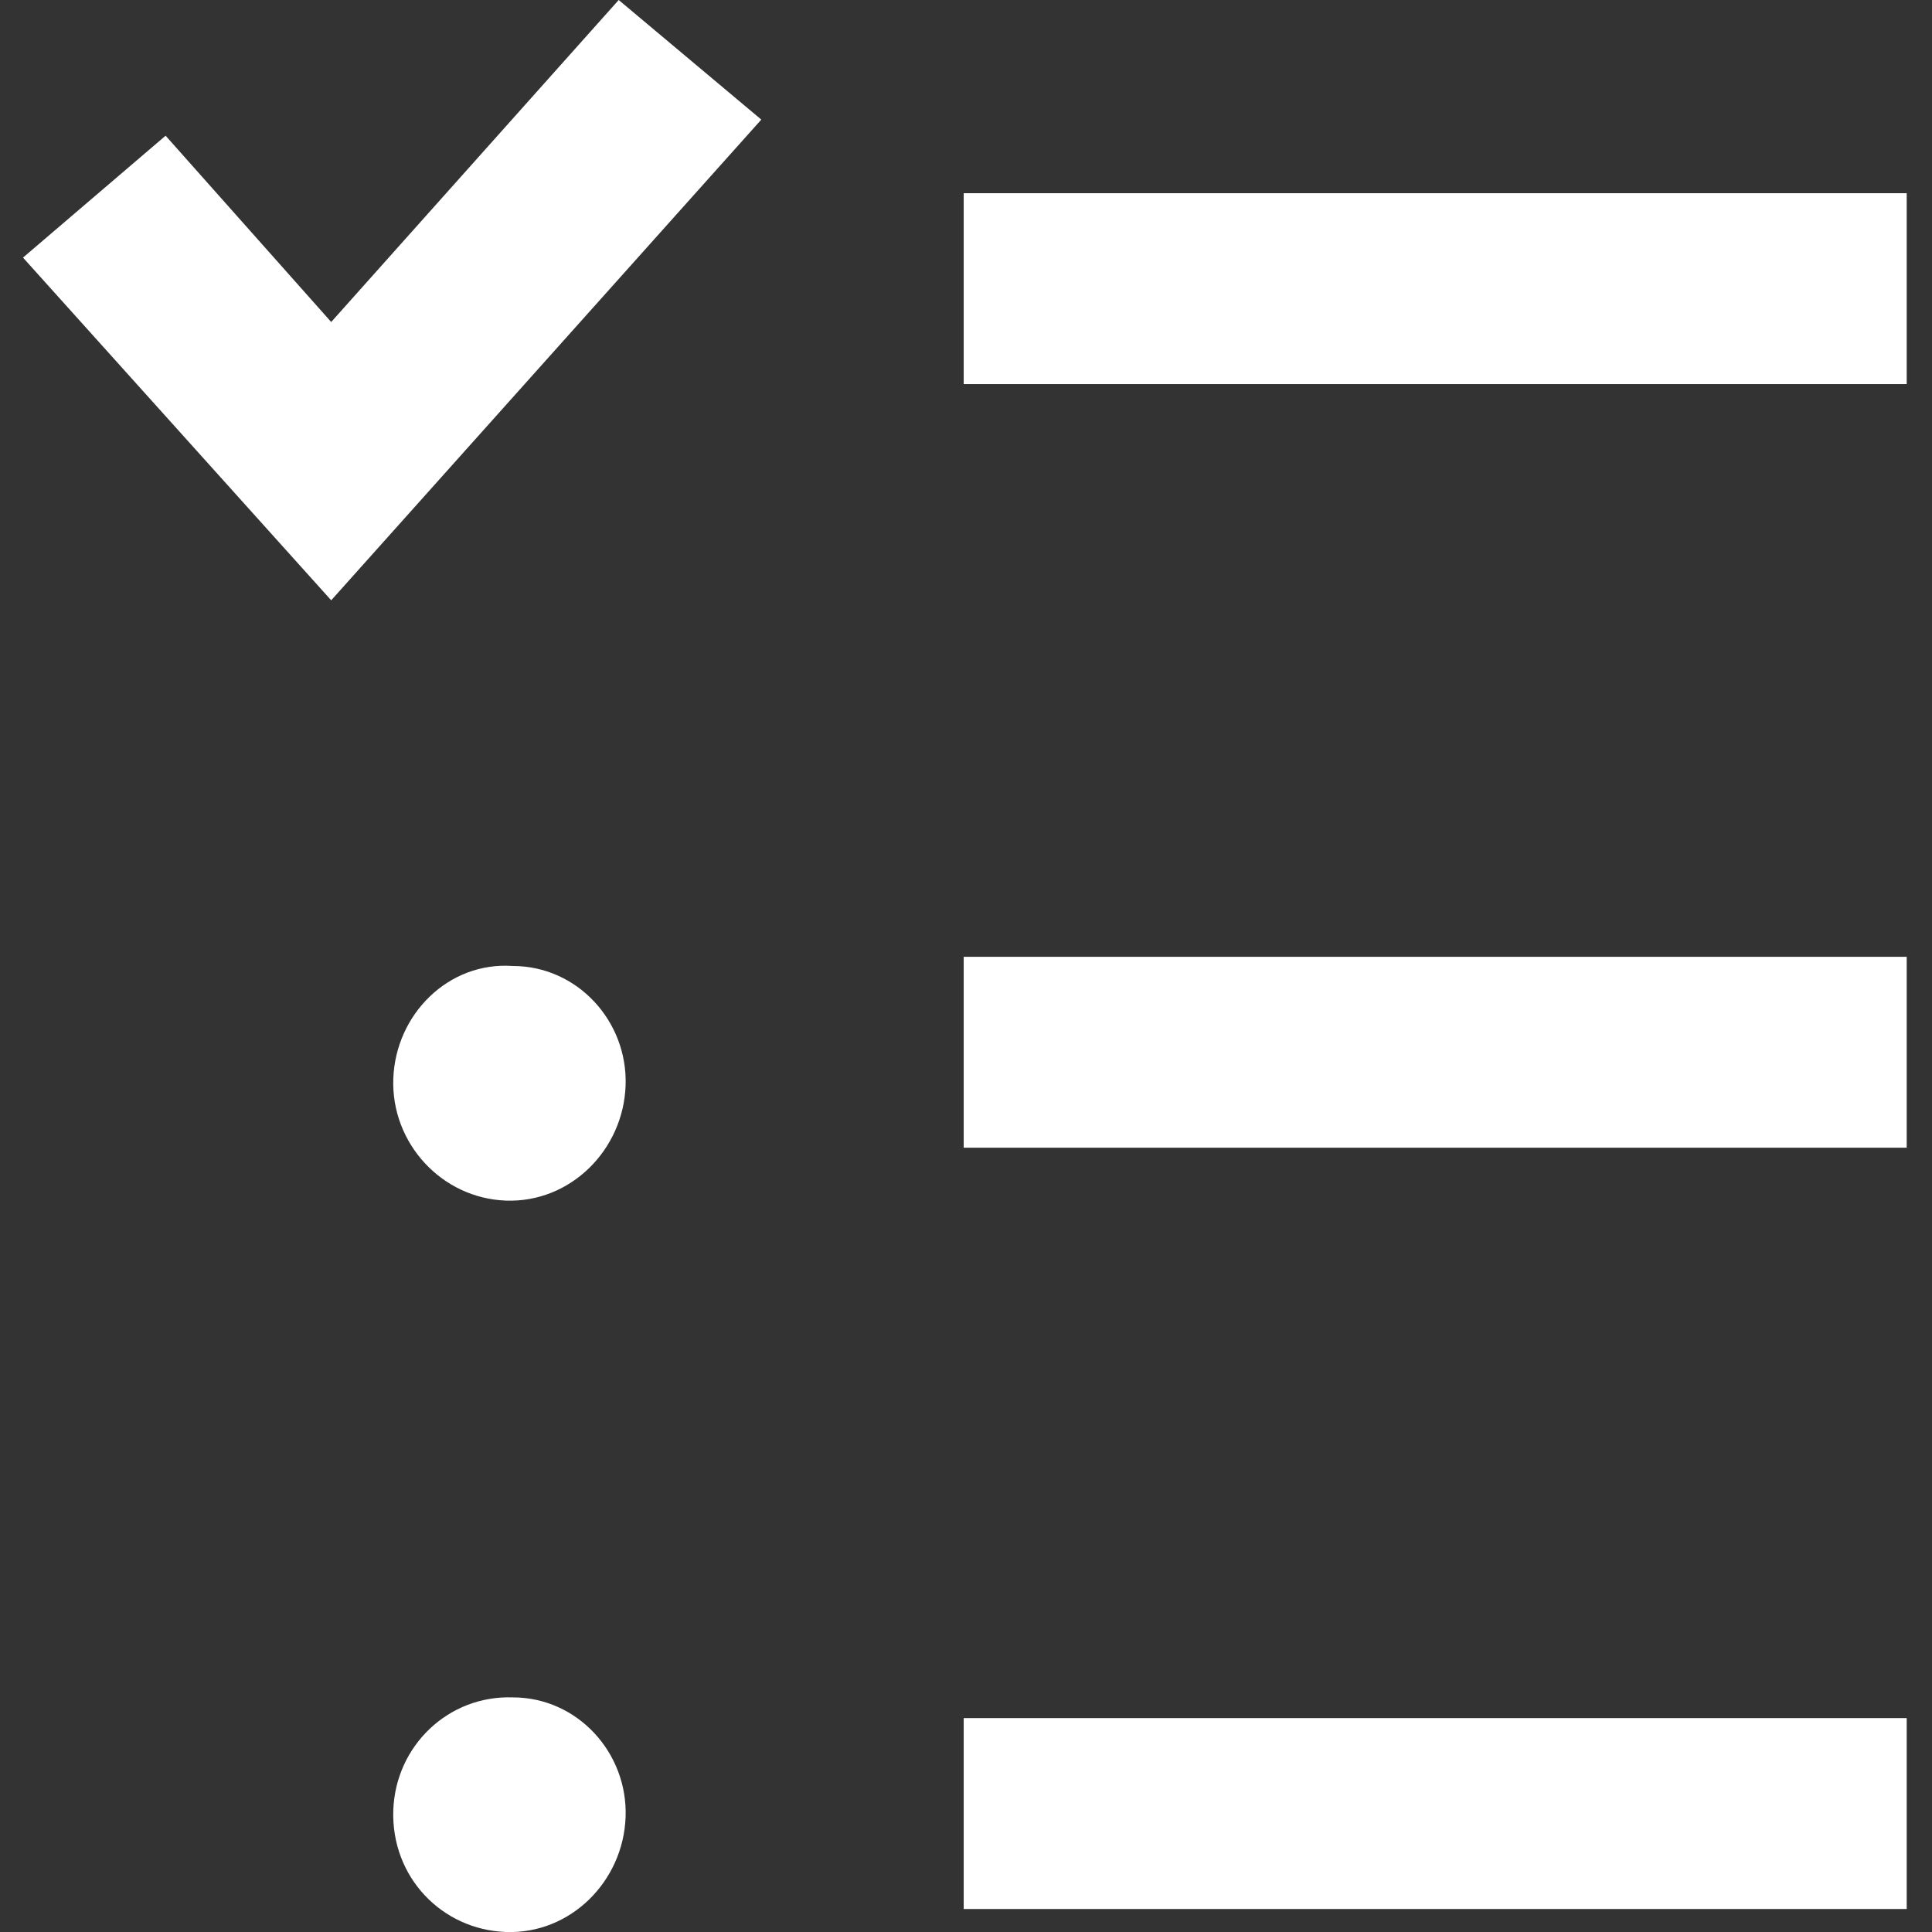
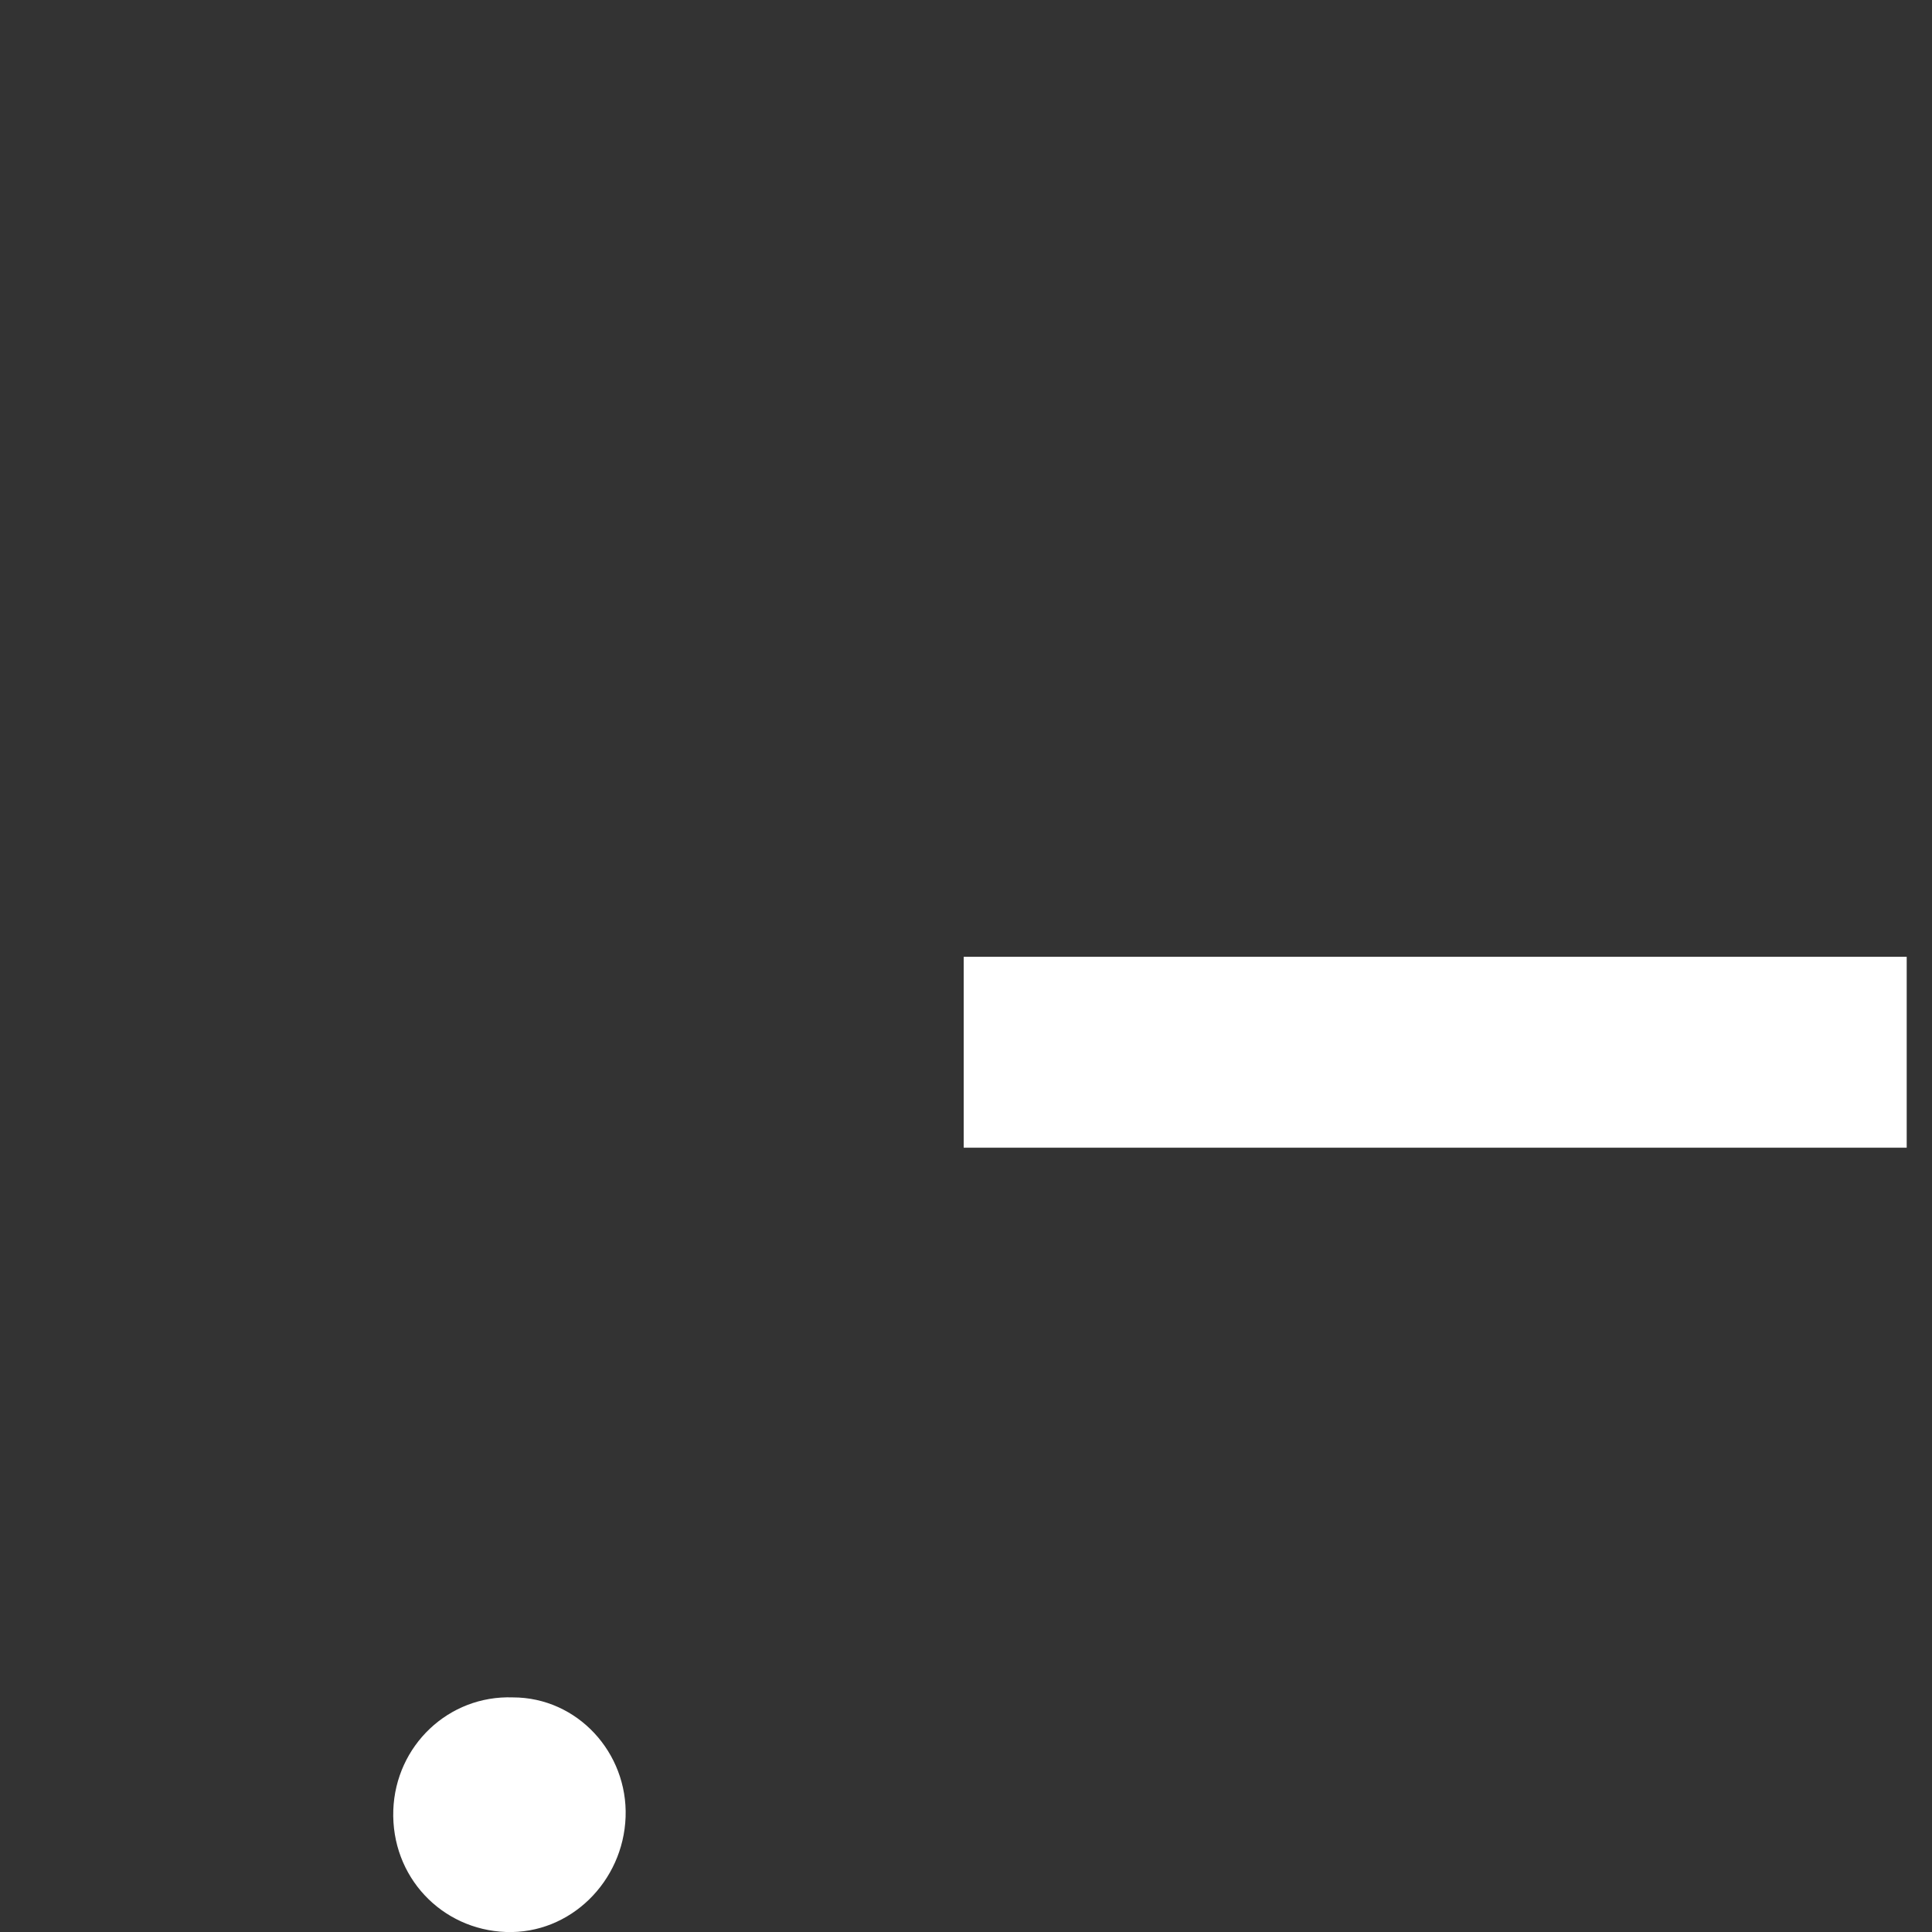
<svg xmlns="http://www.w3.org/2000/svg" version="1.1" id="Layer_1" x="0px" y="0px" viewBox="0 0 84 84" style="enable-background:new 0 0 84 84;" xml:space="preserve">
  <rect x="0" y="0" width="84" height="84" fill="#333333" stroke="none" />
  <style type="text/css">
	.st0{fill:#FFFFFF;}
</style>
  <title>Custom Features</title>
  <g>
    <g id="Layer_1-2">
-       <rect x="41.9" y="8.4" class="st0" width="41" height="8.3" />
      <rect x="41.9" y="41.6" class="st0" width="41" height="8.3" />
-       <rect x="41.9" y="74.7" class="st0" width="41" height="8.3" />
-       <polygon class="st0" points="14.4,14 7.2,5.9 1,11.2 14.4,26.1 33.1,5.2 26.9,0   " />
-       <path class="st0" d="M17.1,46.9L17.1,46.9L17.1,46.9c-0.1,2.8,2.1,5.2,4.9,5.3s5.1-2.2,5.2-5S25.1,42,22.3,42    C19.5,41.8,17.2,44.1,17.1,46.9z" />
      <path class="st0" d="M17.1,78.7L17.1,78.7L17.1,78.7C17,81.6,19.2,83.9,22,84s5.1-2.2,5.2-5s-2.1-5.2-4.9-5.2    C19.5,73.7,17.2,75.9,17.1,78.7z" />
    </g>
  </g>
</svg>